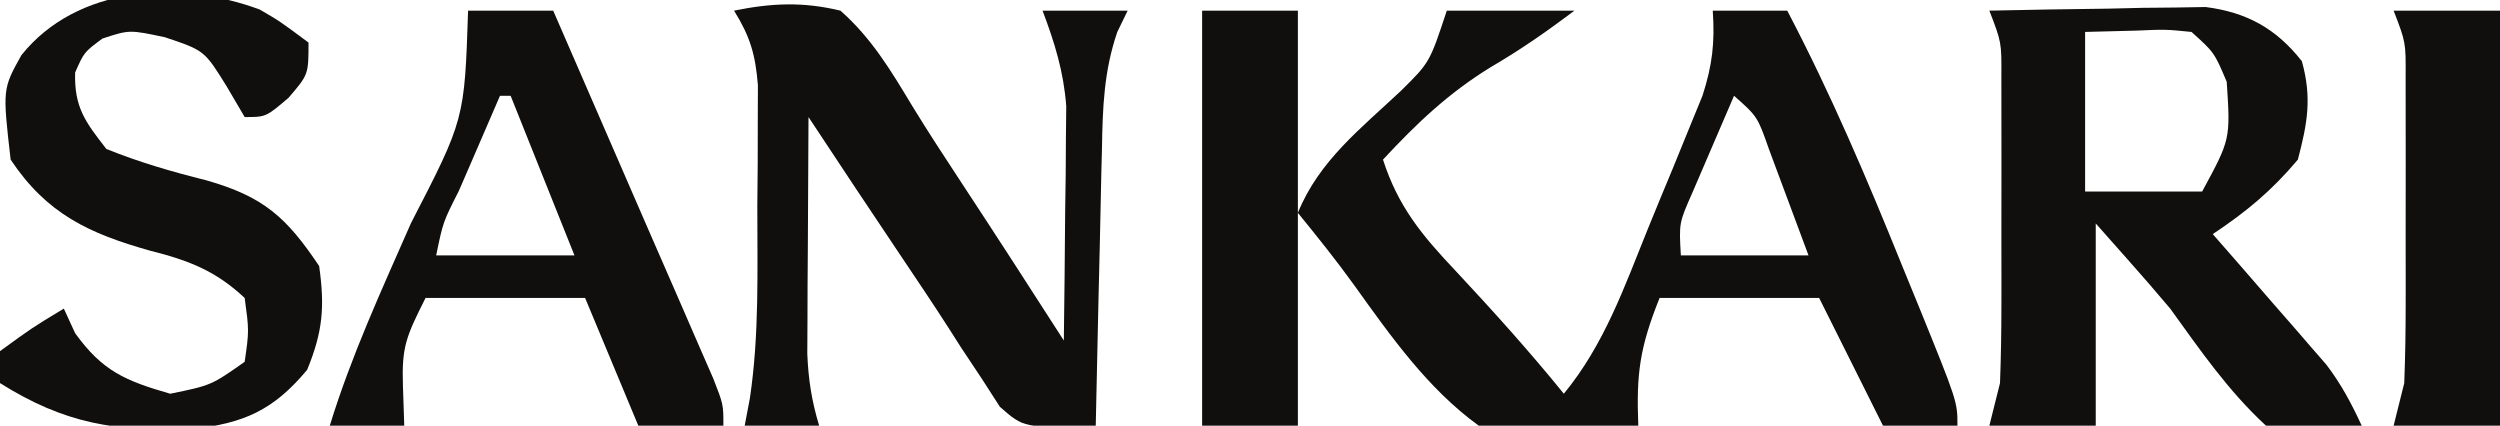
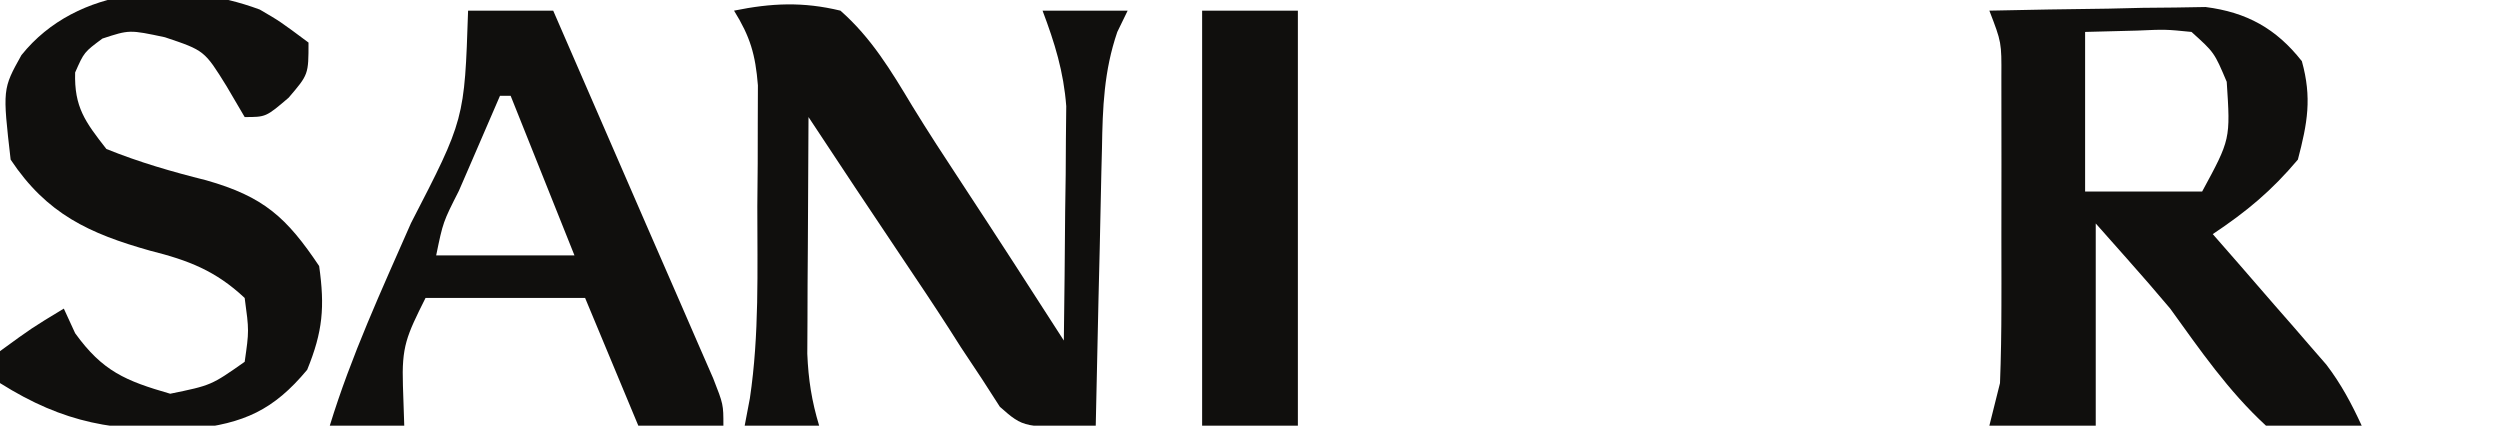
<svg xmlns="http://www.w3.org/2000/svg" width="881px" height="150px" viewBox="0 0 881 150" version="1.1">
  <g id="surface1">
-     <path style=" stroke:none;fill-rule:nonzero;fill:rgb(6.275%,5.882%,5.098%);fill-opacity:1;" d="M 509.855 3.75 C 524.699 3.75 539.547 3.75 554.844 3.75 C 544.883 11.223 535.906 17.484 525.32 23.672 C 510.398 32.84 499.266 43.449 487.363 56.25 C 492.719 72.812 501.008 82.816 512.902 95.391 C 526.105 109.535 538.914 123.723 551.094 138.75 C 565.395 121.371 572.434 101.074 580.809 80.391 C 583.656 73.379 586.559 66.391 589.469 59.406 C 591.277 54.965 593.09 50.527 594.953 45.953 C 596.609 41.902 598.266 37.855 599.973 33.684 C 603.449 22.902 604.344 14.969 603.578 3.75 C 612.238 3.75 620.898 3.75 629.82 3.75 C 645.18 33.031 657.98 63.105 670.355 93.75 C 672.258 98.395 674.16 103.039 676.062 107.68 C 689.805 141.535 689.805 141.535 689.805 150 C 681.145 150 672.484 150 663.562 150 C 656.141 135.148 648.715 120.301 641.066 105 C 622.512 105 603.953 105 584.836 105 C 577.809 122.57 576.617 131.68 577.336 150 C 558.316 153.551 539.719 156.191 521.102 150 C 503.105 136.965 490.109 118.473 477.266 100.57 C 470.953 91.785 464.195 83.391 457.371 75 C 464.832 56.633 479.523 45.332 493.688 32.008 C 503.828 22.004 503.828 22.004 509.855 3.75 Z M 611.078 33.75 C 607.93 41.004 604.809 48.273 601.703 55.547 C 599.965 59.594 598.227 63.641 596.434 67.809 C 591.676 78.559 591.676 78.559 592.332 90 C 607.176 90 622.023 90 637.32 90 C 634.375 82.023 631.402 74.055 628.414 66.094 C 626.762 61.656 625.109 57.219 623.406 52.648 C 619.344 41.082 619.344 41.082 611.078 33.75 Z M 611.078 33.75 " />
    <path style=" stroke:none;fill-rule:nonzero;fill:rgb(6.275%,5.882%,5.098%);fill-opacity:1;" d="M 701.051 3.75 C 715.031 3.422 729.012 3.223 742.992 3.047 C 746.949 2.953 750.902 2.859 754.98 2.762 C 760.723 2.707 760.723 2.707 766.586 2.652 C 770.098 2.594 773.613 2.535 777.234 2.473 C 791.711 4.312 802.141 10.059 811.176 21.562 C 814.758 34.457 813.16 43.363 809.77 56.25 C 800.48 67.258 791.746 74.52 779.777 82.5 C 782.938 86.117 786.102 89.73 789.355 93.457 C 793.508 98.242 797.656 103.027 801.805 107.812 C 804.93 111.379 804.93 111.379 808.117 115.02 C 810.121 117.34 812.125 119.66 814.191 122.051 C 816.961 125.23 816.961 125.23 819.785 128.477 C 825.012 135.324 828.66 142.195 832.266 150 C 818.742 152.363 811.504 153.527 798.523 150 C 785.23 137.762 775.328 123.355 764.781 108.75 C 759.781 102.824 754.715 96.957 749.555 91.172 C 745.918 87.074 742.285 82.973 738.539 78.75 C 738.539 102.262 738.539 125.773 738.539 150 C 726.168 150 713.797 150 701.051 150 C 702.289 145.051 703.523 140.102 704.801 135 C 705.152 125.898 705.289 116.789 705.297 107.68 C 705.301 105.066 705.305 102.449 705.309 99.754 C 705.312 94.242 705.305 88.73 705.289 83.219 C 705.27 74.781 705.289 66.348 705.312 57.914 C 705.309 52.547 705.305 47.184 705.297 41.82 C 705.293 34.512 705.293 34.512 705.285 27.055 C 705.355 14.934 705.355 14.934 701.051 3.75 Z M 734.793 11.25 C 734.793 29.812 734.793 48.375 734.793 67.5 C 748.398 67.5 762.008 67.5 776.031 67.5 C 786.027 49.07 786.027 49.07 784.699 28.828 C 780.324 18.484 780.324 18.484 772.281 11.25 C 763.133 10.34 763.133 10.34 753.066 10.781 C 747.035 10.938 741.004 11.09 734.793 11.25 Z M 734.793 11.25 " />
    <path style=" stroke:none;fill-rule:nonzero;fill:rgb(6.275%,5.882%,5.098%);fill-opacity:1;" d="M 258.676 3.75 C 271.914 1.062 282.973 0.57 296.164 3.75 C 307.094 13.352 314.047 24.992 321.508 37.398 C 327.102 46.543 332.965 55.484 338.855 64.438 C 350.98 82.887 362.969 101.418 374.895 120 C 375.113 104.844 375.246 89.688 375.363 74.531 C 375.426 70.25 375.488 65.965 375.551 61.555 C 375.578 57.395 375.602 53.238 375.625 48.957 C 375.664 45.145 375.703 41.336 375.746 37.41 C 374.812 25.188 371.703 15.184 367.395 3.75 C 377.293 3.75 387.191 3.75 397.387 3.75 C 396.184 6.23 394.977 8.711 393.734 11.266 C 389.031 25.004 388.566 37.863 388.336 52.223 C 388.266 55.023 388.191 57.828 388.117 60.719 C 387.895 69.617 387.719 78.52 387.547 87.422 C 387.402 93.48 387.258 99.535 387.105 105.594 C 386.75 120.395 386.434 135.195 386.141 150 C 360.84 150.832 360.84 150.832 352.355 143.352 C 350.281 140.129 348.211 136.91 346.074 133.594 C 342.398 128.062 342.398 128.062 338.648 122.418 C 337.301 120.297 335.949 118.18 334.559 115.996 C 329.152 107.578 323.586 99.281 318 90.98 C 306.891 74.457 295.879 57.871 284.918 41.25 C 284.809 56.562 284.742 71.875 284.684 87.188 C 284.652 91.535 284.621 95.879 284.59 100.355 C 284.578 104.539 284.566 108.719 284.555 113.027 C 284.535 116.875 284.516 120.727 284.492 124.691 C 284.867 133.785 286.047 141.324 288.668 150 C 280.008 150 271.348 150 262.426 150 C 263.031 146.812 263.637 143.625 264.262 140.34 C 267.605 117.887 266.867 95.32 266.879 72.656 C 266.922 67.645 266.969 62.637 267.016 57.629 C 267.023 52.871 267.031 48.113 267.039 43.215 C 267.055 38.879 267.07 34.543 267.086 30.078 C 266.207 19.156 264.375 12.961 258.676 3.75 Z M 258.676 3.75 " />
    <path style=" stroke:none;fill-rule:nonzero;fill:rgb(6.275%,5.882%,5.098%);fill-opacity:1;" d="M 91.512 3.355 C 98.645 7.5 98.645 7.5 108.719 15 C 108.719 26.25 108.719 26.25 101.691 34.453 C 93.723 41.25 93.723 41.25 86.227 41.25 C 84.137 37.691 82.051 34.133 79.898 30.469 C 72.047 17.793 72.047 17.793 58.109 13.125 C 45.605 10.469 45.605 10.469 36.082 13.594 C 29.629 18.391 29.629 18.391 26.477 25.547 C 26.129 37.762 30.004 42.91 37.488 52.5 C 49.199 57.227 60.438 60.461 72.637 63.523 C 93.023 69.312 101 76.652 112.469 93.75 C 114.496 108.195 113.758 116.848 108.25 130.312 C 96.398 144.539 85.953 149.227 67.48 151.203 C 40.578 152.137 22.828 149.328 0 135 C 0 131.289 0 127.574 0 123.75 C 11.246 115.547 11.246 115.547 22.492 108.75 C 23.809 111.613 25.121 114.473 26.477 117.422 C 36.133 130.816 44.23 134.211 59.984 138.75 C 74.441 135.785 74.441 135.785 86.227 127.5 C 87.789 116.566 87.789 116.566 86.227 105 C 75.977 95.398 66.418 91.738 52.953 88.359 C 31.395 82.285 16.527 75.422 3.75 56.25 C 0.895 31.367 0.895 31.367 7.555 19.422 C 27.117 -4.973 62.922 -7.262 91.512 3.355 Z M 91.512 3.355 " />
    <path style=" stroke:none;fill-rule:nonzero;fill:rgb(6.275%,5.882%,5.098%);fill-opacity:1;" d="M 164.953 3.75 C 174.852 3.75 184.746 3.75 194.945 3.75 C 205.875 28.855 216.789 53.965 227.688 79.082 C 231.758 88.445 235.84 97.801 239.934 107.152 C 241.965 111.824 243.992 116.5 246.023 121.172 C 247.773 125.18 249.523 129.188 251.324 133.316 C 254.926 142.5 254.926 142.5 254.926 150 C 245.031 150 235.133 150 224.938 150 C 215.656 127.727 215.656 127.727 206.191 105 C 187.633 105 169.078 105 149.957 105 C 143.188 118.543 141.527 122.043 141.992 135.938 C 142.145 140.578 142.301 145.219 142.461 150 C 133.801 150 125.141 150 116.219 150 C 123.77 125.383 134.5 102.148 144.84 78.609 C 163.695 42.086 163.695 42.086 164.953 3.75 Z M 176.199 33.75 C 172.441 42.418 168.695 51.09 164.953 59.766 C 163.879 62.238 162.809 64.711 161.703 67.258 C 156.125 78.246 156.125 78.246 153.707 90 C 169.789 90 185.871 90 202.441 90 C 195.02 71.438 187.598 52.875 179.949 33.75 C 178.711 33.75 177.477 33.75 176.199 33.75 Z M 176.199 33.75 " />
-     <path style=" stroke:none;fill-rule:nonzero;fill:rgb(6.275%,5.882%,5.098%);fill-opacity:1;" d="M 843.512 3.75 C 855.883 3.75 868.254 3.75 881 3.75 C 881 52.012 881 100.273 881 150 C 868.629 150 856.258 150 843.512 150 C 844.746 145.051 845.984 140.102 847.258 135 C 847.613 125.898 847.75 116.789 847.758 107.68 C 847.762 105.066 847.766 102.449 847.77 99.754 C 847.77 94.242 847.766 88.73 847.75 83.219 C 847.727 74.781 847.75 66.348 847.773 57.914 C 847.77 52.547 847.766 47.184 847.758 41.82 C 847.75 34.512 847.75 34.512 847.746 27.055 C 847.816 14.934 847.816 14.934 843.512 3.75 Z M 843.512 3.75 " />
    <path style=" stroke:none;fill-rule:nonzero;fill:rgb(6.275%,5.882%,5.098%);fill-opacity:1;" d="M 423.629 3.75 C 434.766 3.75 445.898 3.75 457.371 3.75 C 457.371 52.012 457.371 100.273 457.371 150 C 446.234 150 435.102 150 423.629 150 C 423.629 101.738 423.629 53.477 423.629 3.75 Z M 423.629 3.75 " />
  </g>
</svg>